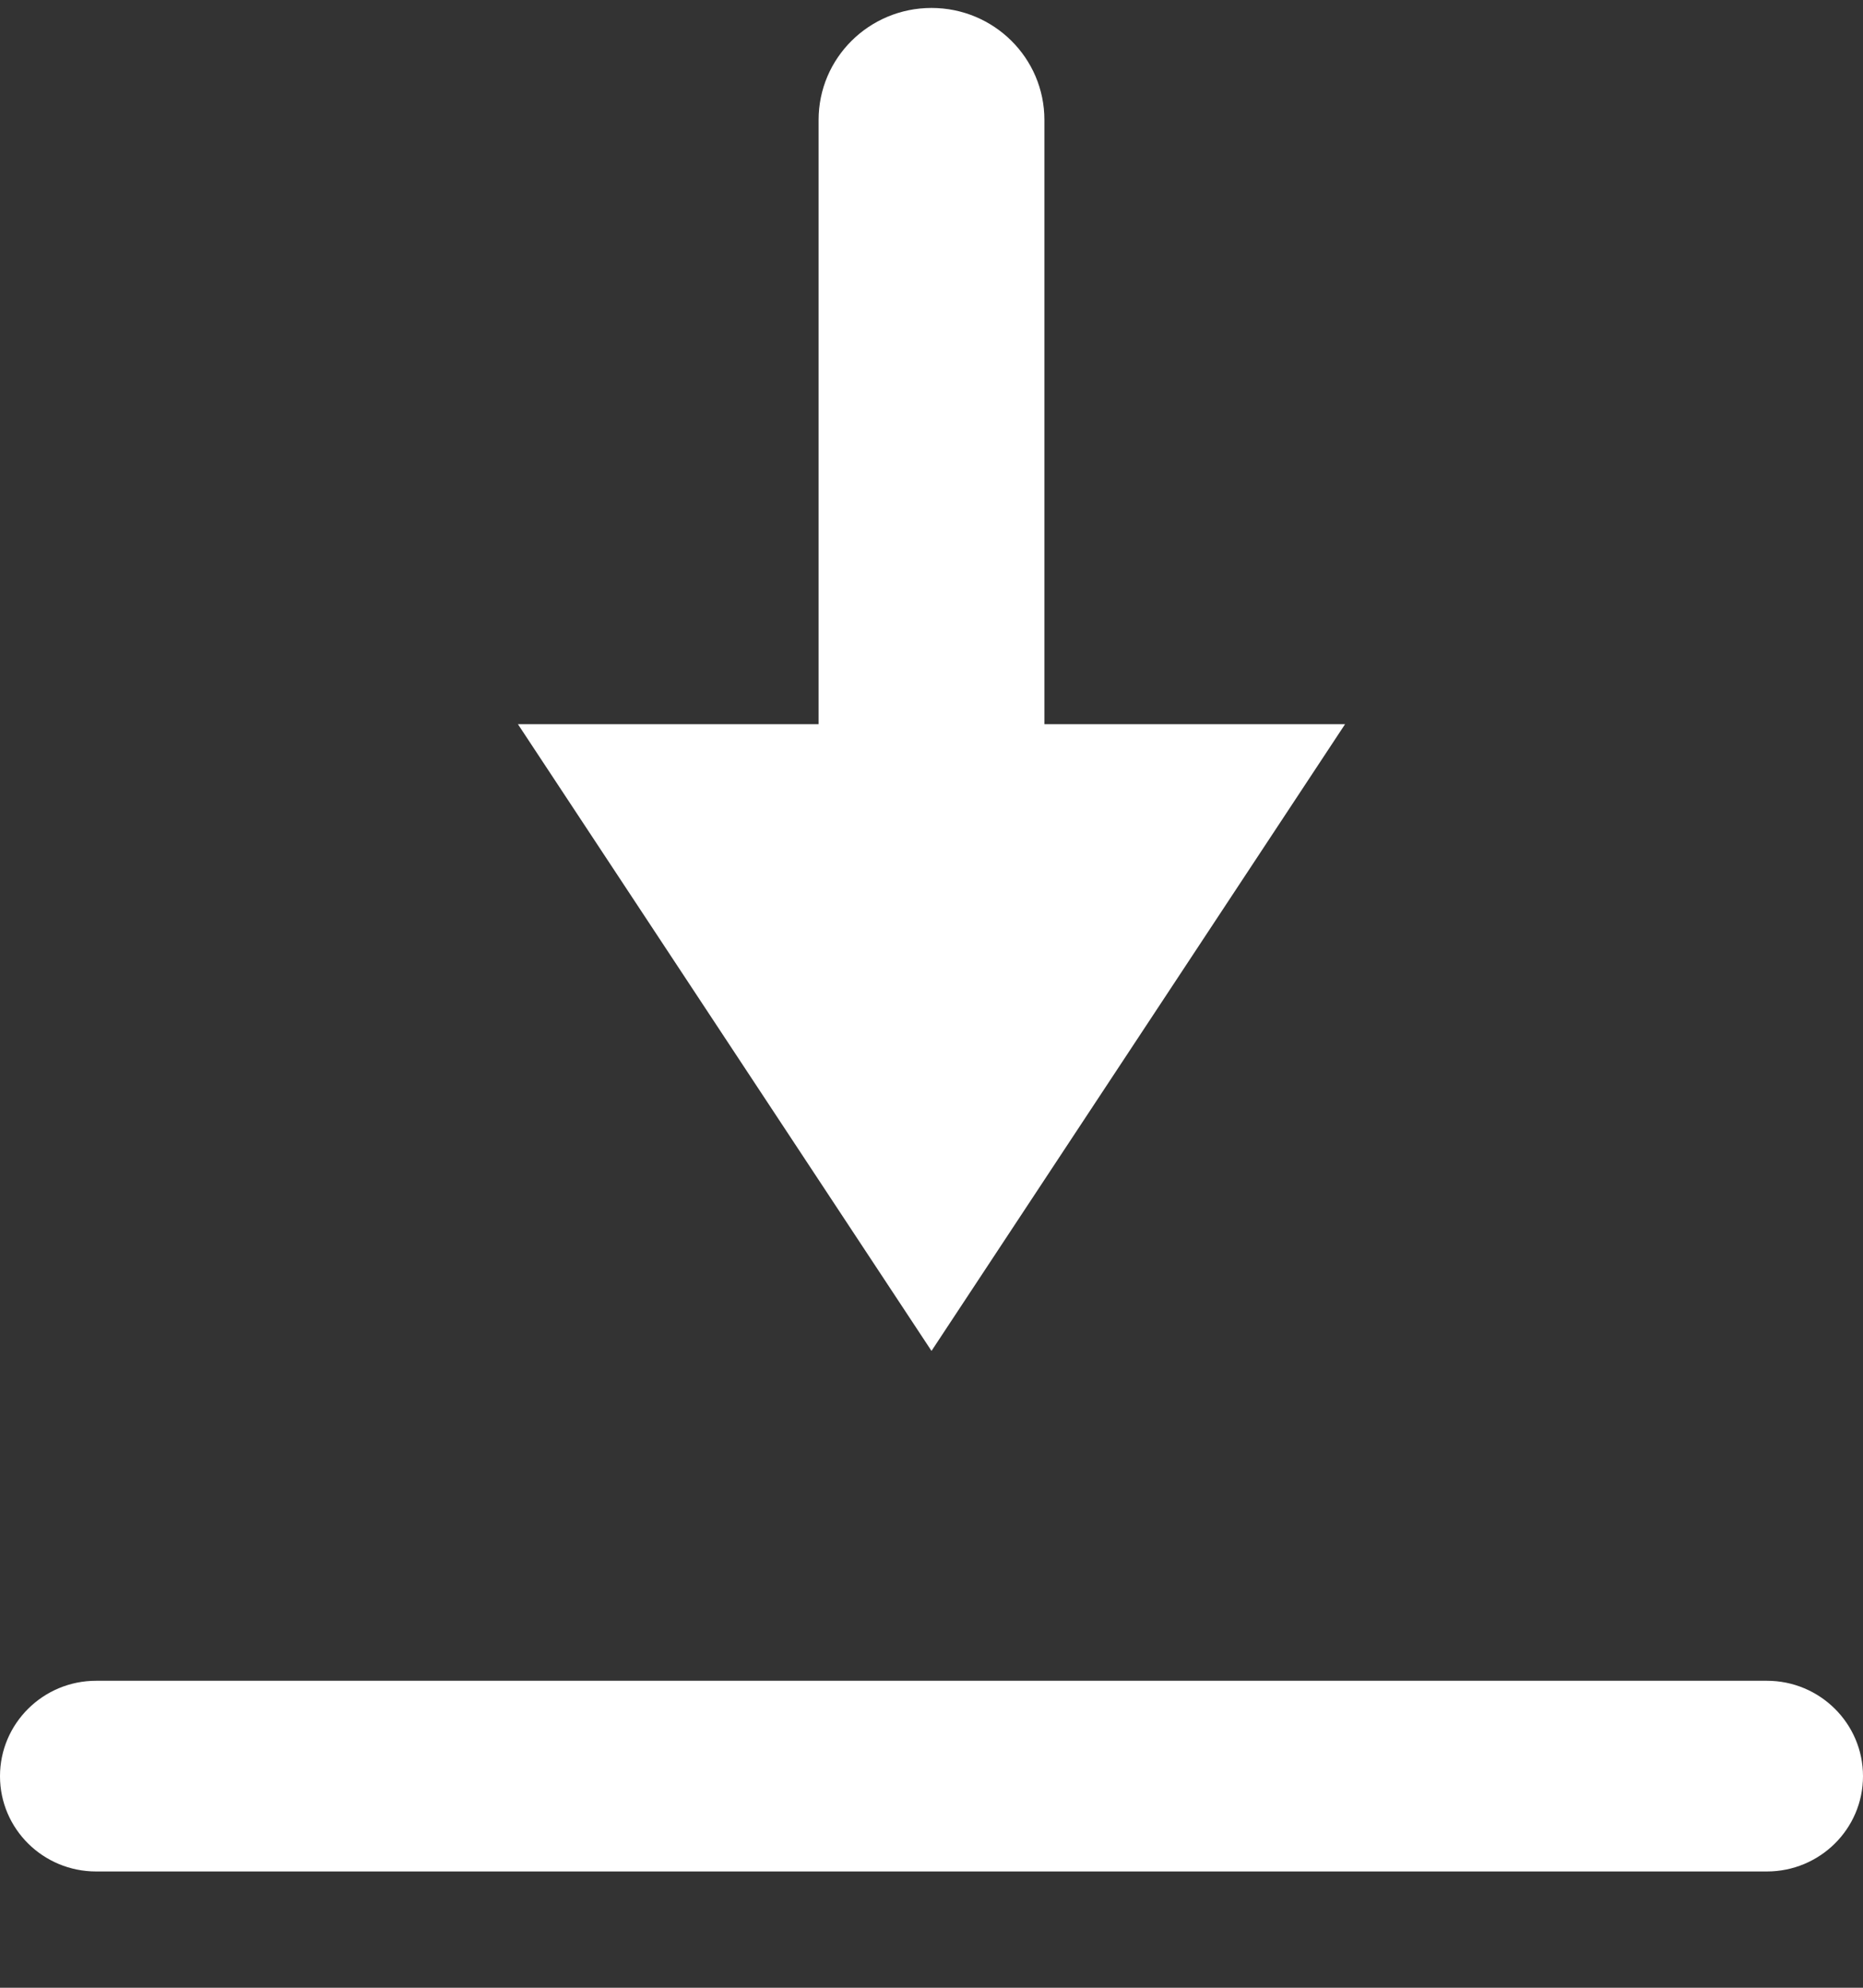
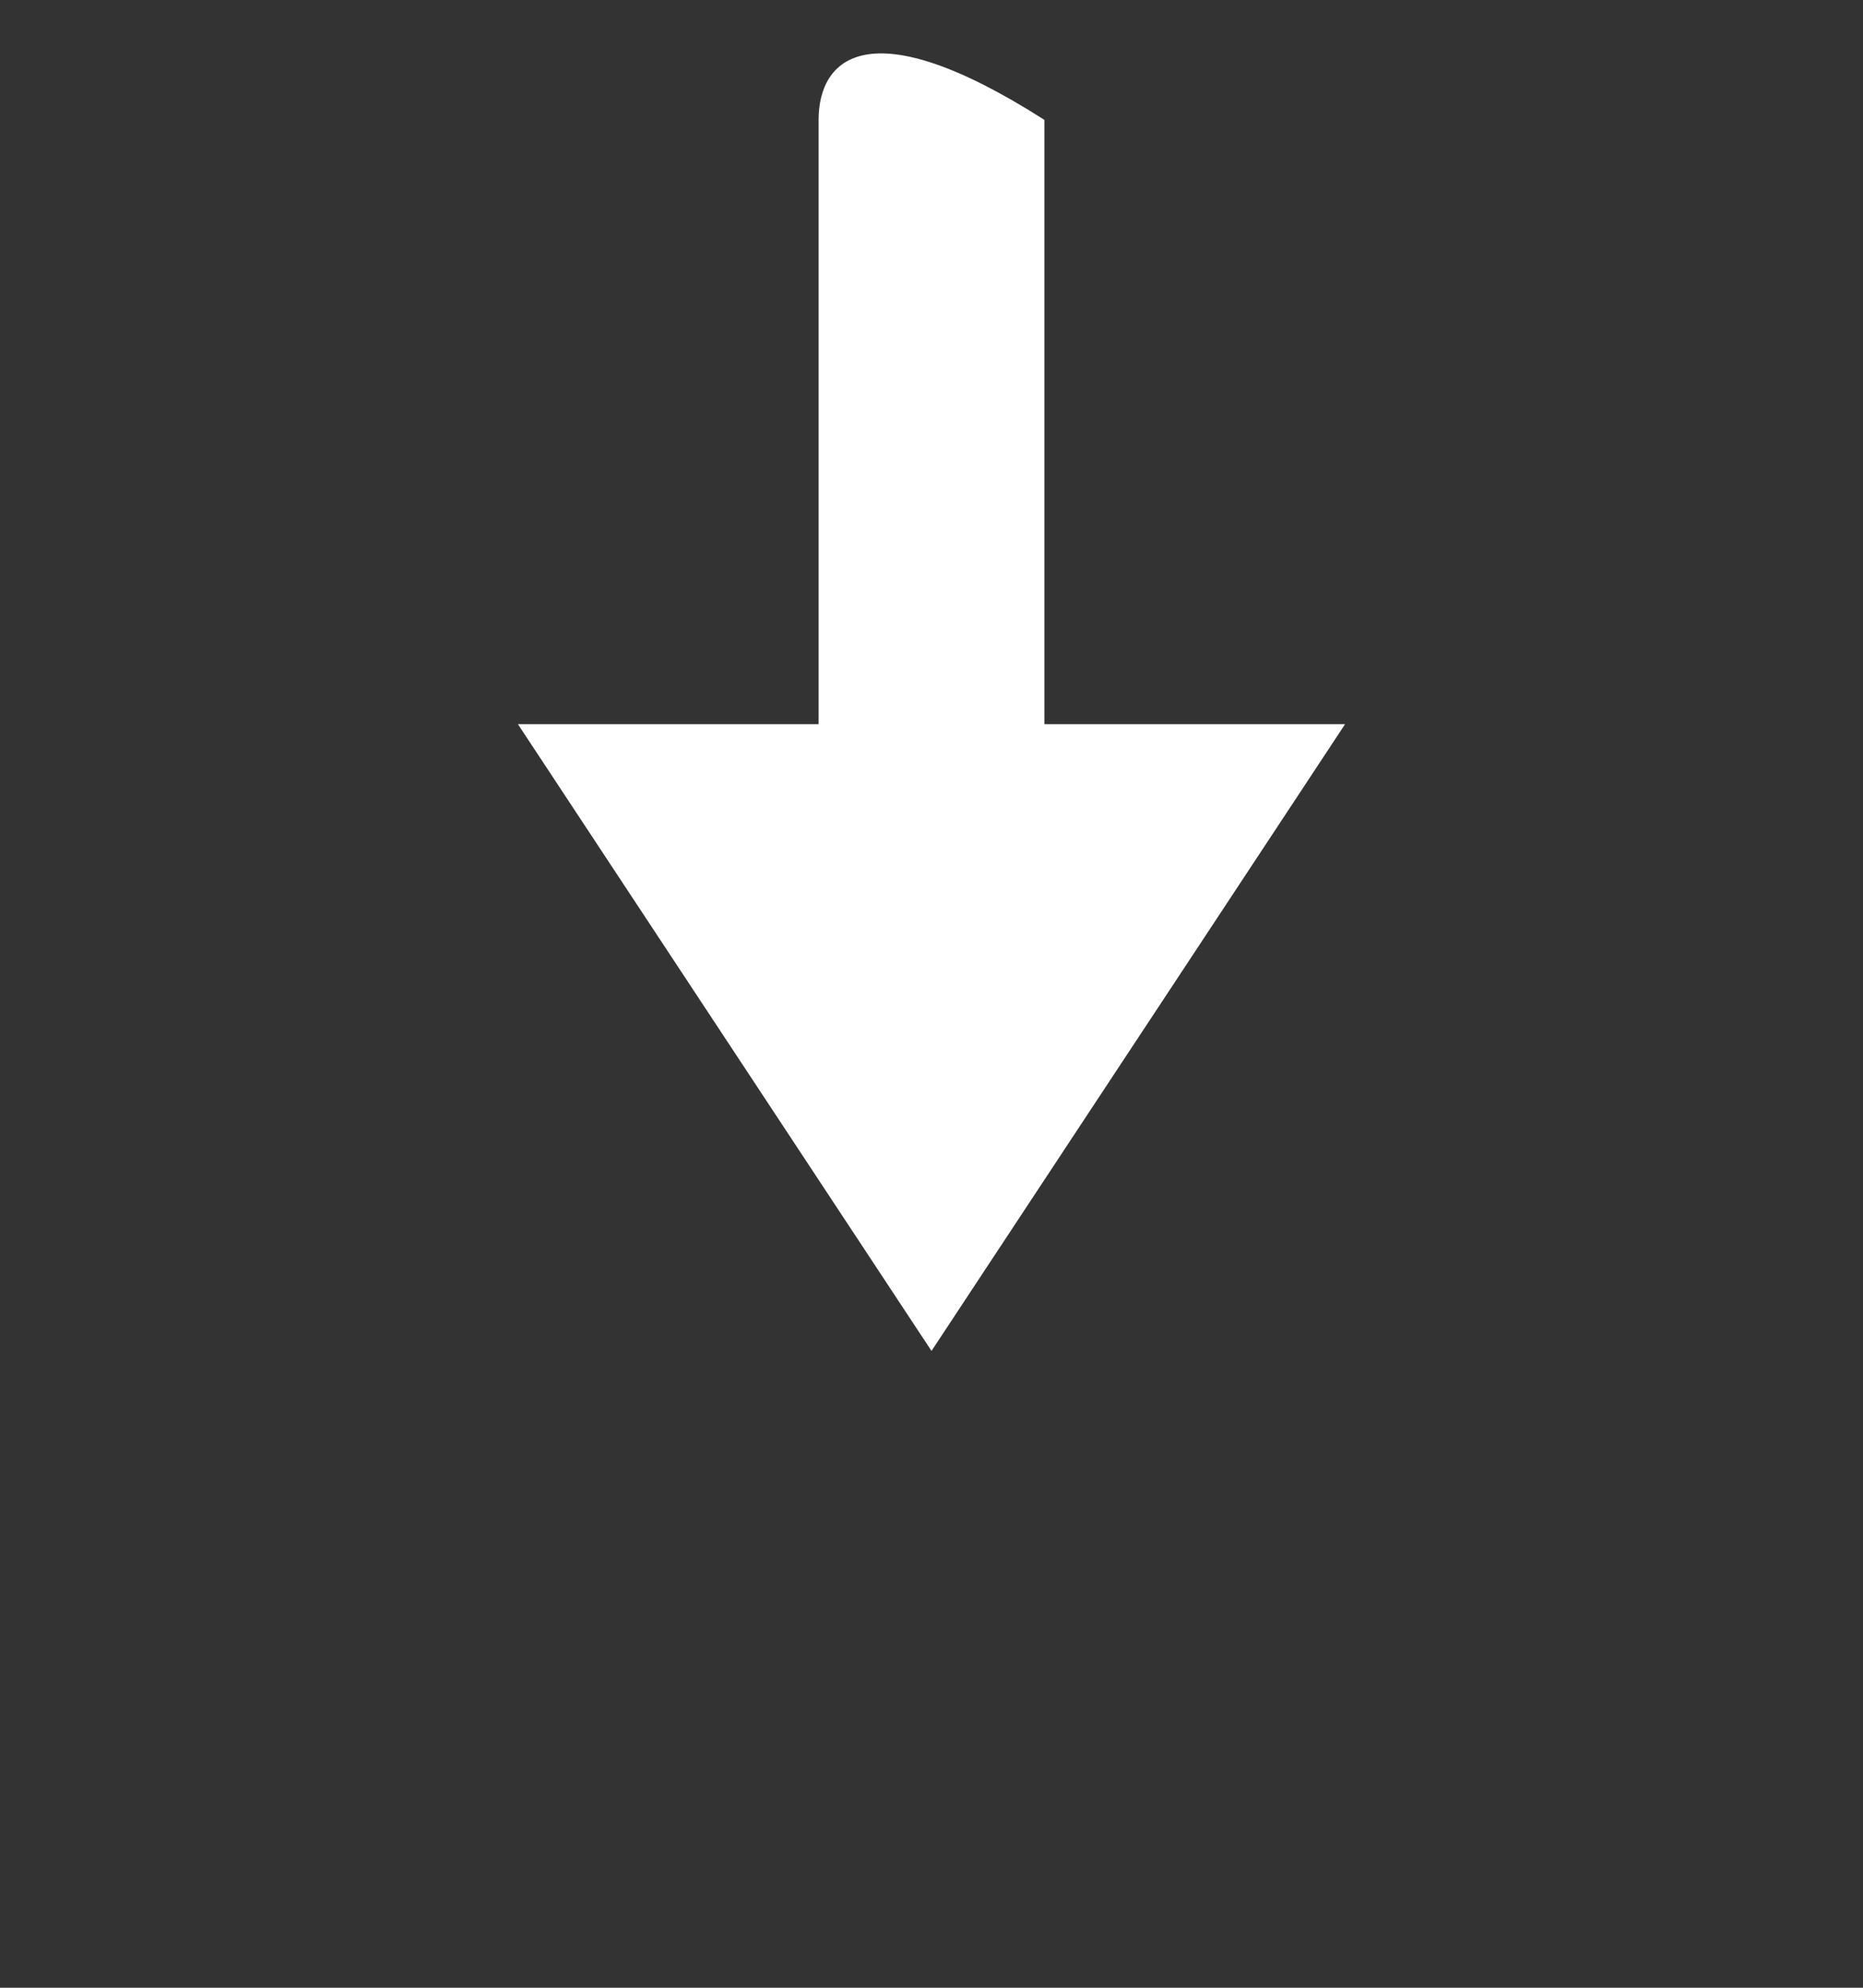
<svg xmlns="http://www.w3.org/2000/svg" width="15" height="16" viewBox="0 0 15 16" fill="none">
  <rect x="0" y="0" width="15" height="16" fill="#333333" stroke="none" />
-   <path fill-rule="evenodd" clip-rule="evenodd" d="M7.5 10.874L10.83 5.829H8.409V0.965C8.409 0.467 8.002 0.064 7.5 0.064C6.998 0.064 6.591 0.467 6.591 0.965V5.829H4.17L7.5 10.874Z" fill="#fff" />
-   <path fill-rule="evenodd" clip-rule="evenodd" d="M14.226 13.529H0.774C0.347 13.529 0 13.873 0 14.297C0 14.721 0.347 15.064 0.774 15.064H14.226C14.653 15.064 15 14.721 15 14.297C15 13.873 14.653 13.529 14.226 13.529Z" fill="#fff" />
+   <path fill-rule="evenodd" clip-rule="evenodd" d="M7.5 10.874L10.83 5.829H8.409V0.965C6.998 0.064 6.591 0.467 6.591 0.965V5.829H4.17L7.5 10.874Z" fill="#fff" />
</svg>